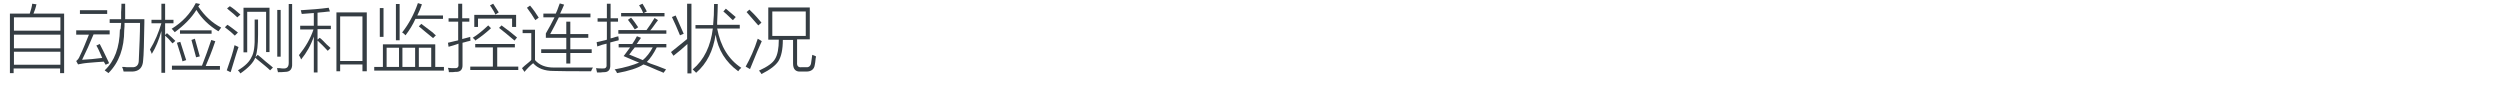
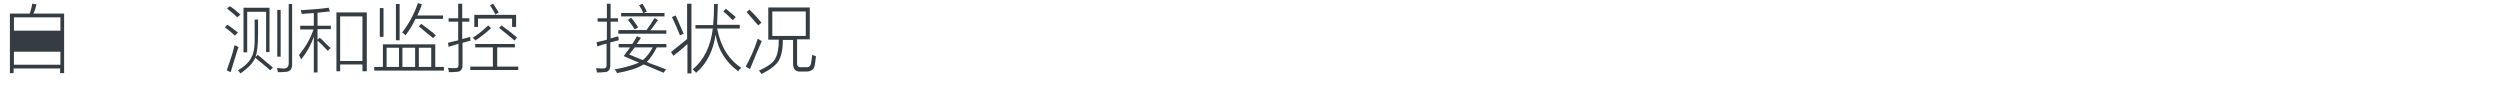
<svg xmlns="http://www.w3.org/2000/svg" version="1.1" id="Layer_1" x="0px" y="0px" viewBox="0 0 807 36" style="enable-background:new 0 0 807 36;" xml:space="preserve">
  <style type="text/css">
	.st0{fill:#91D2E0;}
	.st1{fill:#FFFFFF;}
	.st2{fill:#353D43;}
	.st3{fill:#0080C6;}
	.st4{fill:#9D9FA2;}
	.st5{fill:#0080C6;stroke:#0080C6;stroke-width:0.5;stroke-linecap:round;stroke-linejoin:round;stroke-miterlimit:10;}
	.st6{fill:#353D43;stroke:#353D43;stroke-width:0.5;stroke-miterlimit:10;}
</style>
  <g>
-     <path class="st2" d="M3.2,4.4h6.4c0.4-1.2,0.7-2.3,0.8-3.2l1.4,0.2c-0.1,0.1-0.1,0.3-0.2,0.7c-0.1,0.5-0.4,1.3-0.8,2.3h9.9v19.2   h-1.3v-1.5h-15v1.5H3.2V4.4z M4.5,5.6v4.3h15V5.6H4.5z M4.5,11.2v4.4h15v-4.4H4.5z M4.5,16.7v4.2h15v-4.2H4.5z" />
-     <path class="st2" d="M34.1,20.9c-0.2-0.3-0.4-0.7-0.6-1c-1.4,0.1-3.1,0.2-5.2,0.4c-0.7,0.1-1.2,0.1-1.6,0.2   c-0.3,0.1-0.7,0.1-1.1,0.2c0.1,0-0.1,0-0.4,0.1l-0.6-1.1c0.5-0.4,0.9-0.9,1.2-1.7c0.9-1.8,1.8-4.1,2.9-6.8h-4.1V9.8h10.8v1.3h-5.2   c-1.2,2.9-2.4,5.6-3.7,8.2c2.1-0.1,4.2-0.3,6.5-0.6c-0.2-0.6-0.7-1.5-1.2-2.7c-0.3-0.6-0.5-1-0.7-1.3l1.1-0.5   c0.7,1.3,1.6,3.2,2.8,5.7c0.1,0.2,0.1,0.3,0.2,0.5L34.1,20.9z M25.8,3.3h8.8v1.2h-8.8V3.3z M39.2,1.2h1.2c0,1.4,0,3.1,0,5h6.2   c0,0.2,0,0.6,0,1.1c-0.1,6.5-0.2,10.6-0.4,12.2c-0.1,2.3-1.3,3.5-3.4,3.6c-0.9,0-1.9,0-2.9,0c-0.1-0.6-0.3-1.1-0.5-1.5   c0.4,0,0.9,0,1.6,0.1c0.7,0,1.2,0,1.6,0c1.4,0.1,2.2-0.7,2.2-2.2c0.2-4.6,0.4-8.6,0.4-12.1h-5c0,0.8,0,1.5-0.1,2.3   c0,5.9-1.7,10.5-5.1,13.9c-0.1-0.1-0.4-0.3-0.8-0.6c-0.2-0.1-0.3-0.2-0.4-0.3c3.2-3,4.8-7.4,4.9-13.1C39,9.4,39,9,39,8.5   c0.1-0.5,0.1-0.9,0.1-1.1h-3.7V6.2h3.7c0-0.5,0-1.3,0-2.3C39.2,2.7,39.2,1.8,39.2,1.2z" />
-     <path class="st2" d="M48.9,6.4h3.2V1.2h1.2v5.2h2.7v1.1h-2.7v3.8l0.6-0.6c1.1,0.9,2,1.8,2.7,2.5l-0.9,0.8c-0.1-0.1-0.2-0.2-0.3-0.3   c-0.6-0.8-1.3-1.5-2.1-2.2v12h-1.2V10c-0.8,2.9-1.8,5.3-3.1,7.4c-0.2-0.6-0.4-1-0.6-1.4c1.6-2.6,2.8-5.5,3.7-8.5h-3.2V6.4z    M70.5,10.1c-3-1.8-5.4-4.1-7.1-6.9c-1.6,2.6-4,5-7,7.2c-0.1-0.1-0.2-0.3-0.5-0.6c-0.2-0.2-0.3-0.4-0.5-0.5c3.4-2.1,6-4.8,7.8-8.3   l1.4,0.3c-0.2,0.2-0.4,0.5-0.6,0.8c2.1,3.1,4.5,5.3,7.4,6.8C71.1,9.4,70.7,9.8,70.5,10.1z M55.5,21.2h9.7c1.1-2.8,2.1-5.6,3-8.3   l1.3,0.4c-1.1,3.3-2.2,5.9-3.1,8H71v1.2H55.5V21.2z M57.1,13.8l1.1-0.3c0.6,1.8,1.2,3.8,1.9,5.9l-1.2,0.4c-0.2-1-0.7-2.5-1.3-4.4   C57.4,14.7,57.2,14.2,57.1,13.8z M58.1,9.8h10.2v1.1H58.1V9.8z M61.8,12.9l1.1-0.4c0.5,1.7,1,3.6,1.6,5.7l-1.2,0.3   C62.8,16.6,62.3,14.7,61.8,12.9z" />
+     <path class="st2" d="M3.2,4.4h6.4c0.4-1.2,0.7-2.3,0.8-3.2l1.4,0.2c-0.1,0.1-0.1,0.3-0.2,0.7c-0.1,0.5-0.4,1.3-0.8,2.3h9.9v19.2   h-1.3v-1.5h-15v1.5H3.2V4.4z M4.5,5.6v4.3h15V5.6H4.5z M4.5,11.2v4.4h15H4.5z M4.5,16.7v4.2h15v-4.2H4.5z" />
    <path class="st2" d="M75.8,11.5c-0.6-0.6-1.6-1.5-3.2-2.7l0.8-0.8c1,0.6,2.1,1.5,3.4,2.5L75.8,11.5z M73.2,22.7   c1.2-3.4,2.1-6.1,2.5-8.1c0.2,0.1,0.6,0.2,0.9,0.4c0.2,0.1,0.3,0.1,0.4,0.2c-0.6,1.6-1.3,4.1-2.3,7.3c-0.1,0.4-0.2,0.7-0.3,0.8   L73.2,22.7z M76.6,5.6C76,5,75.2,4.3,74.2,3.5c-0.4-0.3-0.7-0.6-0.9-0.8L74.2,2c1.1,0.7,2.2,1.6,3.4,2.7L76.6,5.6z M82.2,6.3h1.1   v4.8c0,3.4-0.3,5.8-0.8,7.3l0.7-0.7c0.5,0.4,1.4,1.1,2.6,2.2c1.1,0.9,1.9,1.5,2.3,1.9l-0.9,0.9c-0.8-0.8-2.3-2-4.5-3.8   c-0.1-0.1-0.2-0.2-0.3-0.3c-0.6,1.6-2.2,3.3-4.8,5.1c-0.2-0.4-0.5-0.7-0.8-1c2.4-1.4,3.8-2.9,4.4-4.3c0.8-1.3,1.1-3.7,1-7.2V6.3z    M78.6,2.5H87v14.3h-1.1V3.8h-6.1v13.1h-1.2V2.5z M93.2,1.3h1.1v19.3c0.1,1.7-0.7,2.6-2.2,2.6c-0.9,0.1-1.7,0.1-2.4,0.1   c0-0.1,0-0.3-0.1-0.5c-0.1-0.4-0.1-0.7-0.2-0.8c0.2,0,0.5,0,0.9,0c0.5,0.1,0.9,0.1,1.1,0.1c1.2,0.1,1.8-0.5,1.8-1.8V1.3z    M90.6,18.3h-1.1V3.2h1.1V18.3z" />
    <path class="st2" d="M96.9,8.3h4.4V4.2c-1.3,0.1-2.6,0.2-3.9,0.3c-0.1-0.5-0.2-0.9-0.3-1.2c3.1-0.2,6.1-0.4,9-0.8l0.4,1.2   c-0.4,0-1.1,0.1-2,0.2c-0.9,0.1-1.5,0.1-2,0.2v4.2h4.3v1.1h-4.3v3.4l0.7-0.6c0.6,0.4,1.3,1.2,2.3,2.2c0.6,0.5,1,0.9,1.2,1.1   l-0.9,0.9c-1.1-1.2-2.2-2.3-3.3-3.3v10.3h-1.2V11.8c-0.9,2.7-2.3,5.2-4.1,7.4c-0.1-0.3-0.3-0.8-0.7-1.4c2.1-2.6,3.7-5.3,4.7-8.3   h-4.3V8.3z M108.6,4h9.8V23H117v-2.2h-7.2V23h-1.2V4z M109.8,5.3v14.4h7.2V5.3H109.8z" />
    <path class="st2" d="M120.8,21.6h2.8v-7.3h16.9v7.3h2.8v1.2h-22.5V21.6z M122.6,2.6h1.2v9.3h-1.2V2.6z M124.8,15.4v6.2h4v-6.2   H124.8z M129,1.3V13h-1.2V1.3H129z M130.9,11.4c-0.1-0.1-0.3-0.3-0.5-0.5c-0.2-0.2-0.4-0.3-0.6-0.4c2.2-2.8,3.9-6,5.1-9.5l1.3,0.4   c-0.4,1.2-0.9,2.4-1.5,3.6h8.3v1.1h-8.9C133.3,7.9,132.2,9.7,130.9,11.4z M129.9,15.4v6.2h4.1v-6.2H129.9z M135.2,8.5l0.8-0.8   c0.8,0.6,2,1.5,3.7,2.8c0.4,0.4,0.8,0.8,1,0.9l-0.9,0.9C137.9,10.8,136.4,9.5,135.2,8.5z M139.2,15.4h-4v6.2h4V15.4z" />
    <path class="st2" d="M144.8,15.1l-0.2-1.3c0.5-0.1,1.3-0.3,2.5-0.6c0.4-0.1,0.7-0.1,0.8-0.2V7h-3.1V5.9h3.1V1.2h1.3v4.7h2.3V7h-2.3   v5.6c0.4-0.1,1.1-0.3,1.9-0.5c0.3-0.1,0.5-0.1,0.7-0.2c0,0.5,0,0.9,0.1,1.2c-0.2,0.1-0.6,0.2-1.1,0.3c-0.6,0.2-1.1,0.3-1.5,0.4v7   c0.1,1.7-0.7,2.5-2.3,2.4c-0.4,0.1-1.1,0.1-2.1,0.1c0-0.4-0.1-0.8-0.3-1.4c0.8,0.1,1.4,0.1,2.1,0.1c0.9,0.1,1.4-0.3,1.3-1.2v-6.7   C146.9,14.5,145.9,14.8,144.8,15.1z M153.4,14.2h12.8v1.1h-5.7v6.2h6.8v1.1h-15.5v-1.1h7.3v-6.2h-5.7V14.2z M152.6,12.2   c1.9-1.2,3.5-2.6,5-4l0.9,0.9c-1.4,1.3-3.1,2.7-5.1,4C153.3,12.8,153,12.5,152.6,12.2z M153.1,4.8h13.5v3.9h-1.3V6h-11v2.7h-1.2   V4.8z M158.2,1.7l1-0.5c0.6,0.9,1.2,1.9,1.8,2.8l-1.1,0.7c-0.2-0.6-0.7-1.4-1.4-2.5C158.3,2,158.2,1.8,158.2,1.7z M161.1,9l0.8-0.8   c2.1,1.5,3.7,2.8,5,3.9l-0.8,1C164.4,11.7,162.8,10.3,161.1,9z" />
-     <path class="st2" d="M178.7,21.8c3.5,0,7.7,0,12.7,0c-0.2,0.3-0.4,0.7-0.6,1.2c-5.8,0-9.8,0-12.2-0.1c-2.8,0-5-0.8-6.5-2.5   c-1,0.8-1.9,1.7-2.8,2.8l-0.8-1.2c0.4-0.4,1.2-1.1,2.2-1.9c0.4-0.3,0.7-0.6,0.8-0.8v-8.6h-2.8V9.6h4v9.8   C174.1,21,176.1,21.8,178.7,21.8z M172.8,6.5c-0.8-1.3-1.7-2.7-2.7-4l1-0.7c1.1,1.3,2,2.6,2.8,3.9L172.8,6.5z M182.8,7h1.3v4h5.8   v1.2h-5.8v3.7h6.9v1.2h-6.9v3.4h-1.3v-3.4h-8.1v-1.2h8.1v-3.7h-6.6v-1.4c1-1.7,1.9-3.4,2.8-5.2h-3.6V4.4h4c0.3-0.6,0.7-1.6,1.1-2.8   c0.1-0.2,0.1-0.3,0.2-0.5l1.4,0.4c-0.4,0.9-0.8,1.9-1.3,2.9h9.8v1.2h-10.2c-0.9,1.9-1.9,3.7-2.8,5.4h5.2V7z" />
    <path class="st2" d="M192.8,15l-0.2-1.4c0.4-0.1,1.2-0.2,2.2-0.5c0.5-0.1,0.9-0.2,1.1-0.3V7h-3V5.9h3V1.2h1.2v4.7h2.4V7h-2.4v5.4   c0.4-0.1,0.9-0.2,1.7-0.5c0.4-0.1,0.7-0.1,0.8-0.2c0,0.2,0,0.4,0.1,0.7c0,0.2,0,0.4,0,0.6c-0.2,0.1-0.4,0.1-0.8,0.2   c-0.2,0.1-0.9,0.2-1.9,0.5v7.2c0.1,1.7-0.7,2.5-2.3,2.4c-0.4,0.1-1,0.1-2,0.1c0-0.1,0-0.3-0.1-0.5c-0.1-0.4-0.1-0.7-0.2-0.9   c0.8,0.1,1.4,0.1,2.1,0.1c0.9,0.1,1.4-0.3,1.3-1.2v-6.8C194.8,14.3,193.8,14.6,192.8,15z M199.2,23.6c-0.1-0.1-0.1-0.2-0.2-0.4   c-0.1-0.2-0.3-0.5-0.6-0.8c3.4-0.6,6-1.4,7.9-2.2c-0.6-0.2-1.5-0.6-2.7-1.1c-1-0.4-1.8-0.8-2.3-1c0.1-0.1,0.2-0.3,0.4-0.5   c0.4-0.6,1-1.3,1.7-2.3h-3.7v-1.1h4.4c0.6-0.9,1.1-1.7,1.5-2.5l1.3,0.5c-0.1,0.2-0.3,0.5-0.7,1c-0.2,0.4-0.5,0.8-0.7,1h9.6v1.1   h-3.1c-1,2-2.1,3.6-3.2,4.7c0.2,0.1,0.6,0.3,1.1,0.5c1.2,0.4,2.9,1,5.1,1.9l-0.8,1.1c-0.4-0.2-1.1-0.5-1.9-0.8   c-2.1-0.9-3.6-1.6-4.6-1.9C205.9,22,203,22.9,199.2,23.6z M199.8,9.7h8.9c0.9-1.2,1.8-2.6,2.6-3.9l1.1,0.7   c-0.1,0.2-0.3,0.4-0.6,0.8c-0.8,1.1-1.4,2-1.9,2.5h5.2v1.1h-15.5V9.7z M206.3,1.7l1.1-0.5c0.6,0.9,1,1.8,1.4,2.5l-1,0.5h6.7v1.1   h-14V4.2h7.1C207.3,3.3,206.8,2.5,206.3,1.7z M202.7,6.4l1-0.7c0.2,0.2,0.7,0.8,1.2,1.5s0.9,1.3,1.1,1.6l-1.1,0.7   C204.5,8.8,203.8,7.8,202.7,6.4z M203.1,17.6c1.5,0.6,3,1.2,4.4,1.8c1.2-1,2.3-2.4,3.2-4.1h-5.8c-0.2,0.2-0.4,0.6-0.8,1   C203.7,16.9,203.3,17.4,203.1,17.6z" />
    <path class="st2" d="M221.9,1.2h1.3v22.5h-1.3v-9.5c-1.3,1.2-2.8,2.5-4.5,3.8l-0.8-1.2c1.9-1.5,3.6-2.9,5.2-4.2V1.2z M216.9,5.5   l1.2-0.5c1.2,2.8,2.1,4.7,2.6,5.9l-1.2,0.5C218.7,9.4,217.8,7.4,216.9,5.5z M230.5,1.3h1.2c0,1.4-0.1,3.4-0.2,5.9   c0,0.4,0,0.7,0,0.8h7.3v1.2h-7.3c1.1,5.8,3.7,10,7.8,12.7c-0.3,0.2-0.7,0.6-1,1.1c-4.1-3-6.5-6.9-7.3-11.8   c-0.8,5.2-2.8,9.3-6.3,12.3c-0.1-0.1-0.3-0.4-0.8-0.8c-0.1-0.1-0.2-0.2-0.3-0.3c3.7-3.1,5.8-7.5,6.5-13.2h-5.6V8.1h5.7   C230.4,6.1,230.5,3.8,230.5,1.3z M236.6,6.5c-0.2-0.1-0.4-0.3-0.8-0.7c-0.9-0.9-1.7-1.6-2.3-2.1l0.8-0.9c1.1,0.9,2.1,1.8,3.2,2.7   L236.6,6.5z" />
    <path class="st2" d="M240.7,21.5c1.4-2.5,2.8-5.5,3.9-9c0.3,0.2,0.8,0.4,1.3,0.8c-0.7,1.5-2,4.5-3.8,9L240.7,21.5z M244.8,8.2   c-0.2-0.2-0.6-0.6-1-1.1c-1.2-1.4-2.1-2.4-2.8-3.2l0.9-0.8c1.8,1.7,3.1,3.2,3.9,4.2L244.8,8.2z M251.4,12.8H248V2.4h13.4v10.3h-4.1   v7.5c-0.1,1.1,0.4,1.6,1.4,1.5h1.4c0.9,0.1,1.5-0.3,1.7-1.2c0.1-0.5,0.2-1.4,0.4-2.8c0.5,0.2,0.9,0.3,1.2,0.5c0,0.1,0,0.3-0.1,0.6   c-0.1,1.1-0.2,1.8-0.3,2.2c-0.2,1.4-1.2,2.1-2.7,2.1h-1.9c-1.6,0.1-2.4-0.8-2.4-2.6v-7.6h-3.3c0,3.1-0.5,5.3-1.4,6.8   c-0.9,1.4-2.7,2.8-5.5,4.2c-0.2-0.4-0.5-0.8-0.8-1.1c2.8-1.3,4.5-2.5,5.2-3.8C251,17.7,251.4,15.6,251.4,12.8z M249.3,3.7v7.9h10.8   V3.7H249.3z" />
  </g>
</svg>